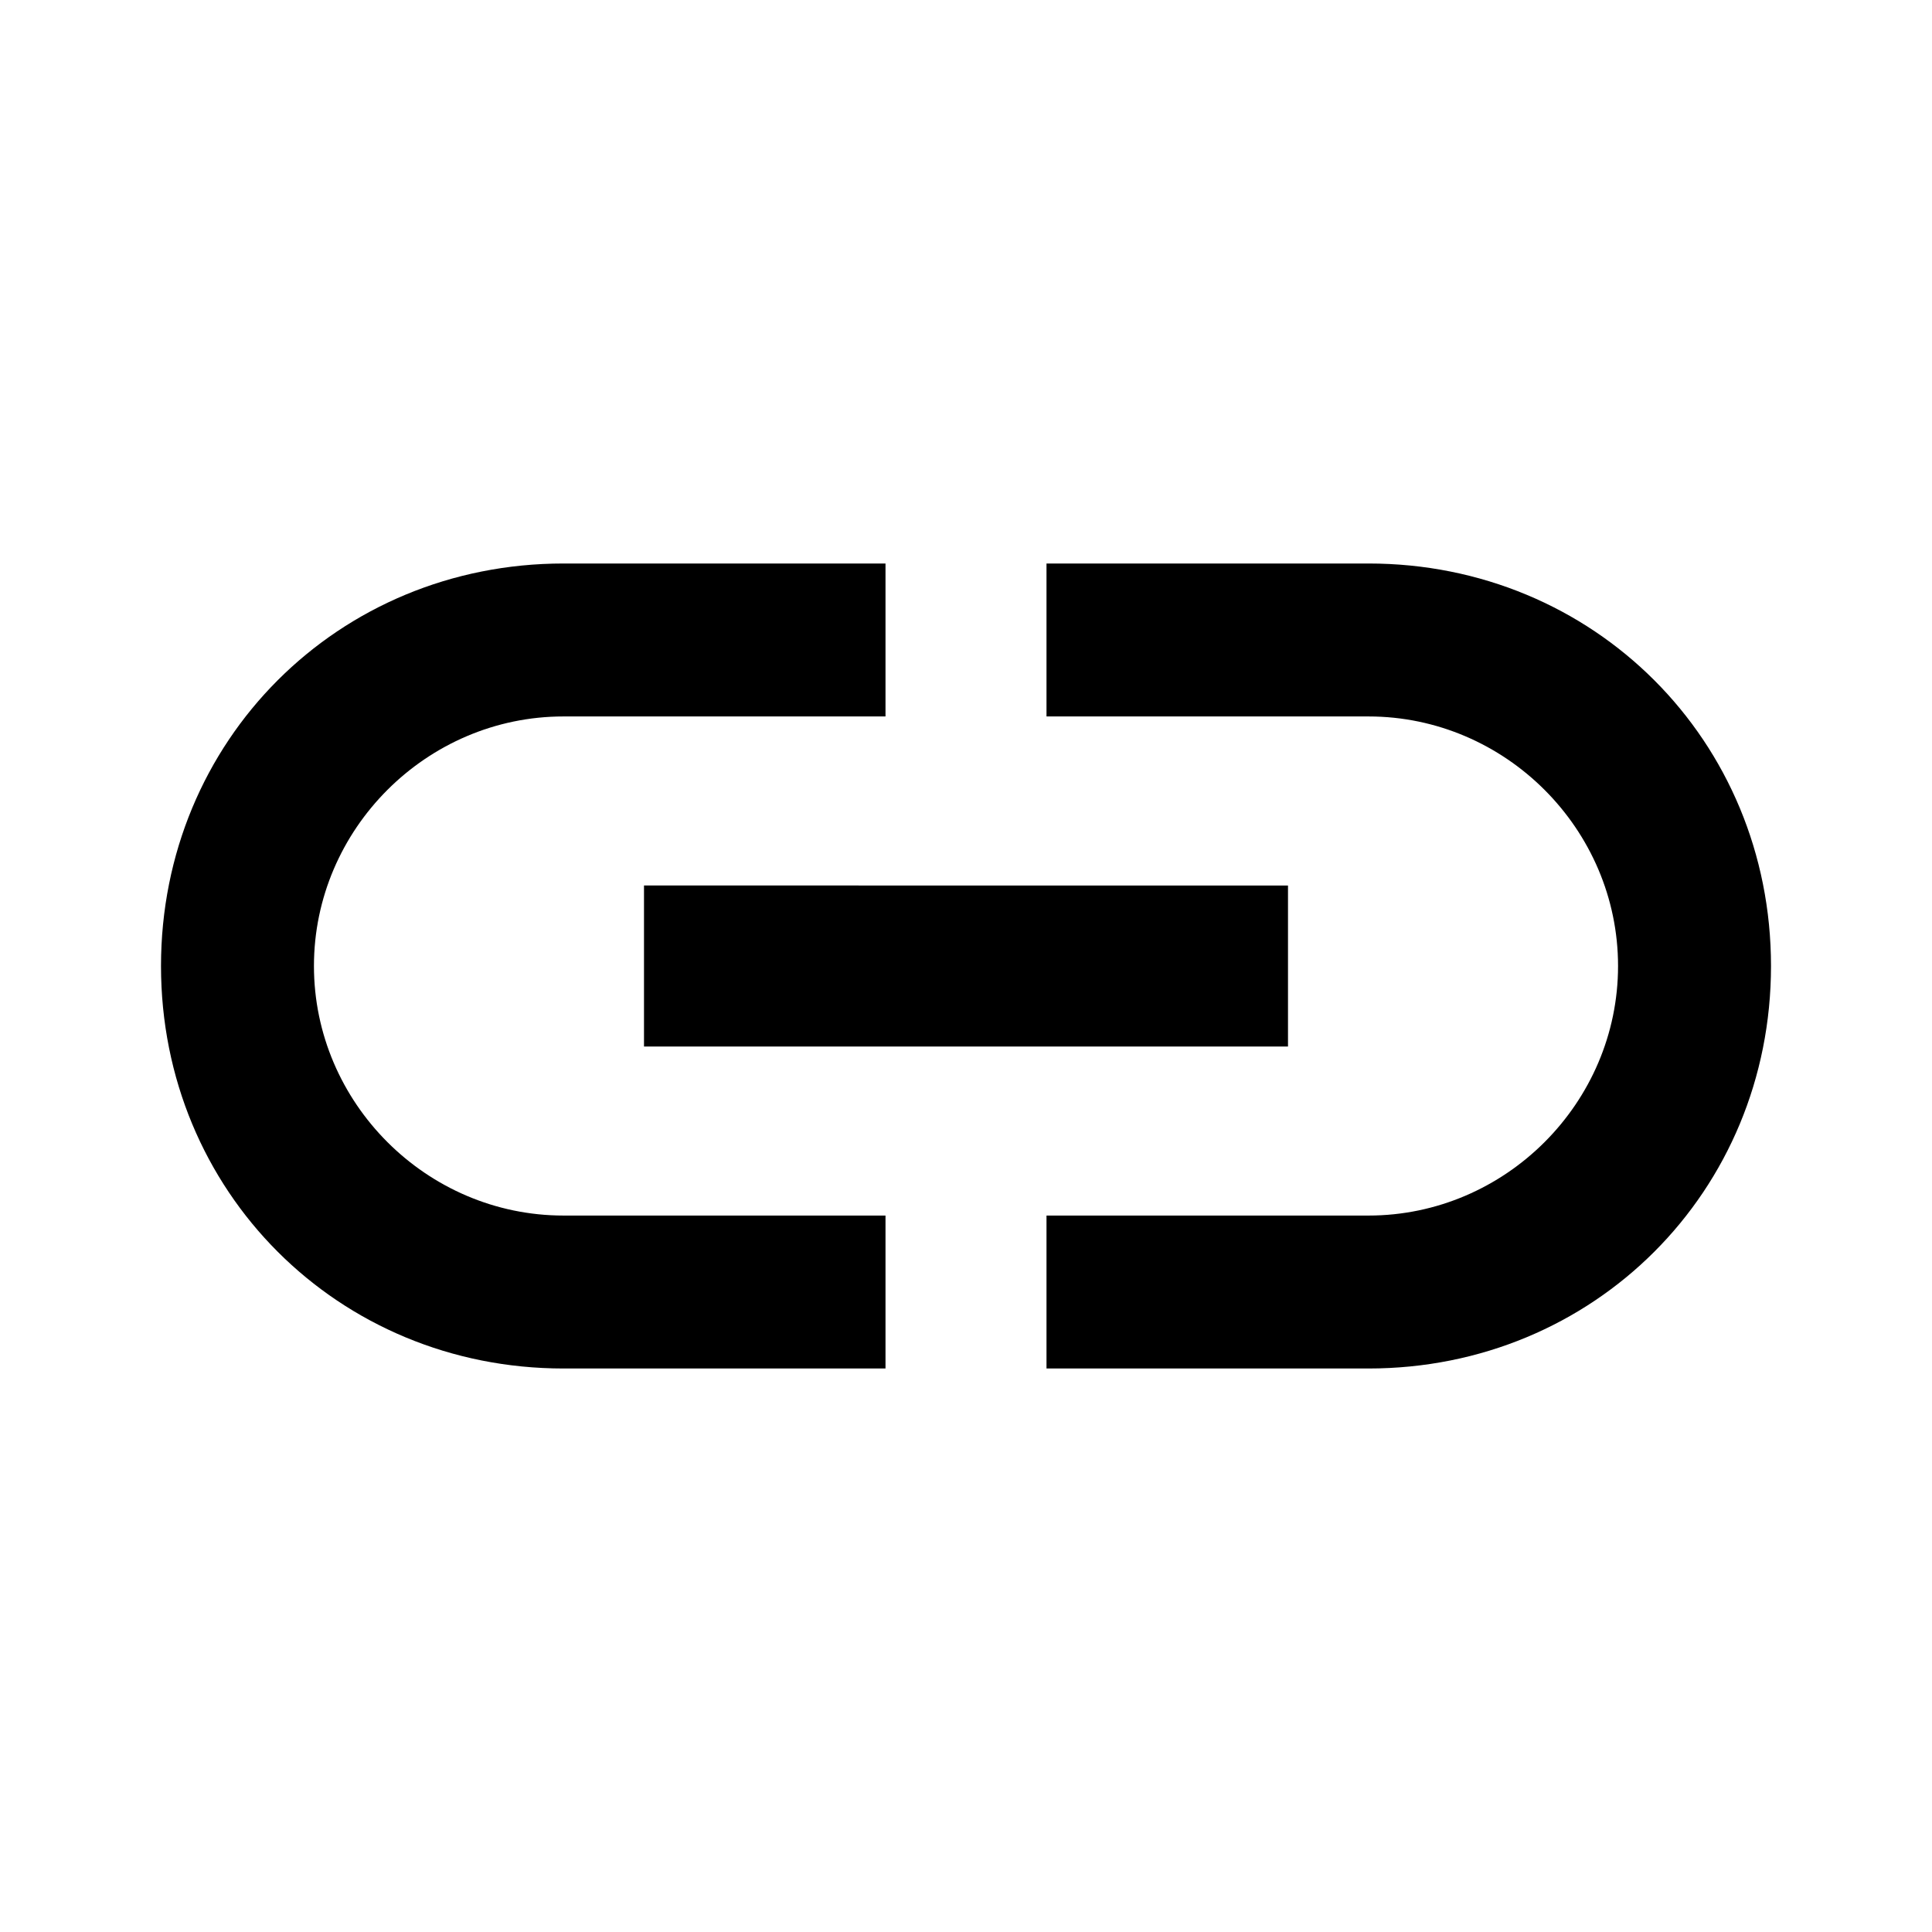
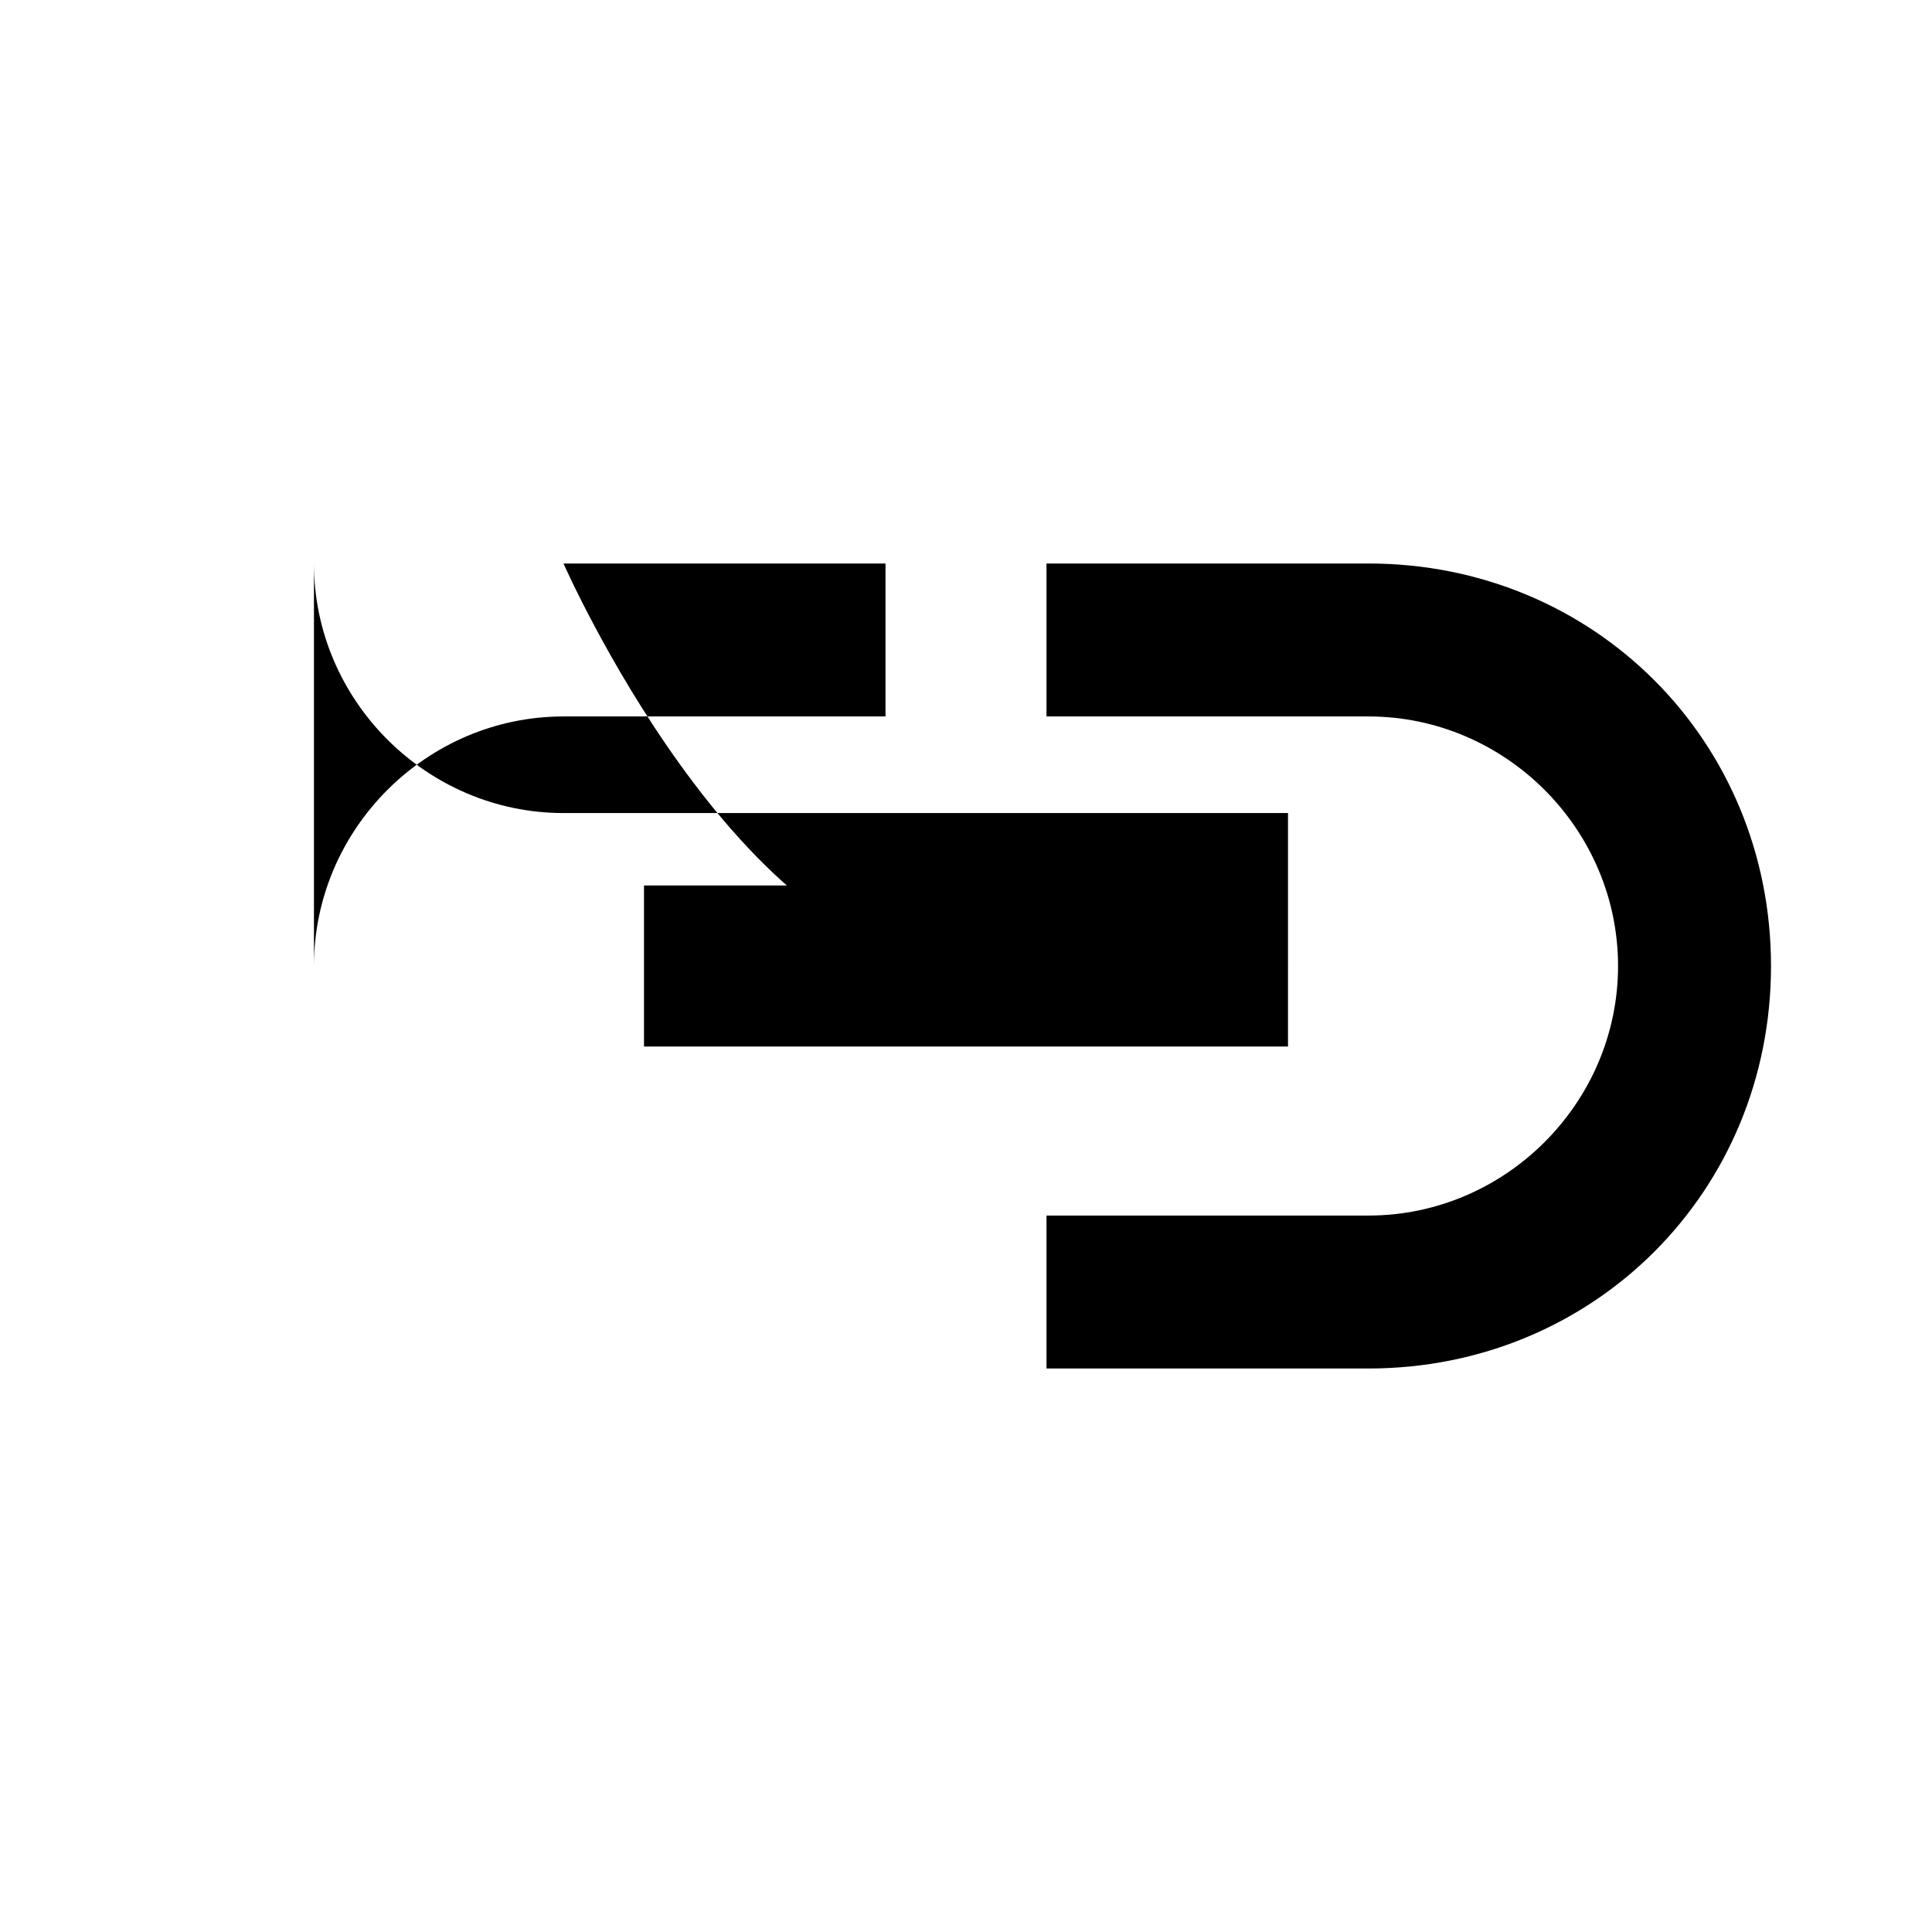
<svg xmlns="http://www.w3.org/2000/svg" height="24" viewBox="0 0 24 24" width="24">
-   <path d="M0 0h24v24H0V0z" fill="none" />
-   <path d="M3.9 12c0-1.7 1.4-3.1 3.1-3.1h4V7H7c-2.8 0-5 2.2-5 5s2.2 5 5 5h4v-1.9H7c-1.7 0-3.1-1.4-3.1-3.1zM8 13h8v-2H8v2zm9-6h-4v1.9h4c1.7 0 3.1 1.4 3.1 3.1s-1.4 3.1-3.1 3.1h-4V17h4c2.8 0 5-2.2 5-5s-2.2-5-5-5z" />
+   <path d="M3.9 12c0-1.7 1.4-3.1 3.1-3.1h4V7H7s2.2 5 5 5h4v-1.9H7c-1.7 0-3.1-1.4-3.1-3.1zM8 13h8v-2H8v2zm9-6h-4v1.9h4c1.7 0 3.1 1.4 3.1 3.1s-1.4 3.1-3.1 3.1h-4V17h4c2.8 0 5-2.2 5-5s-2.2-5-5-5z" />
</svg>